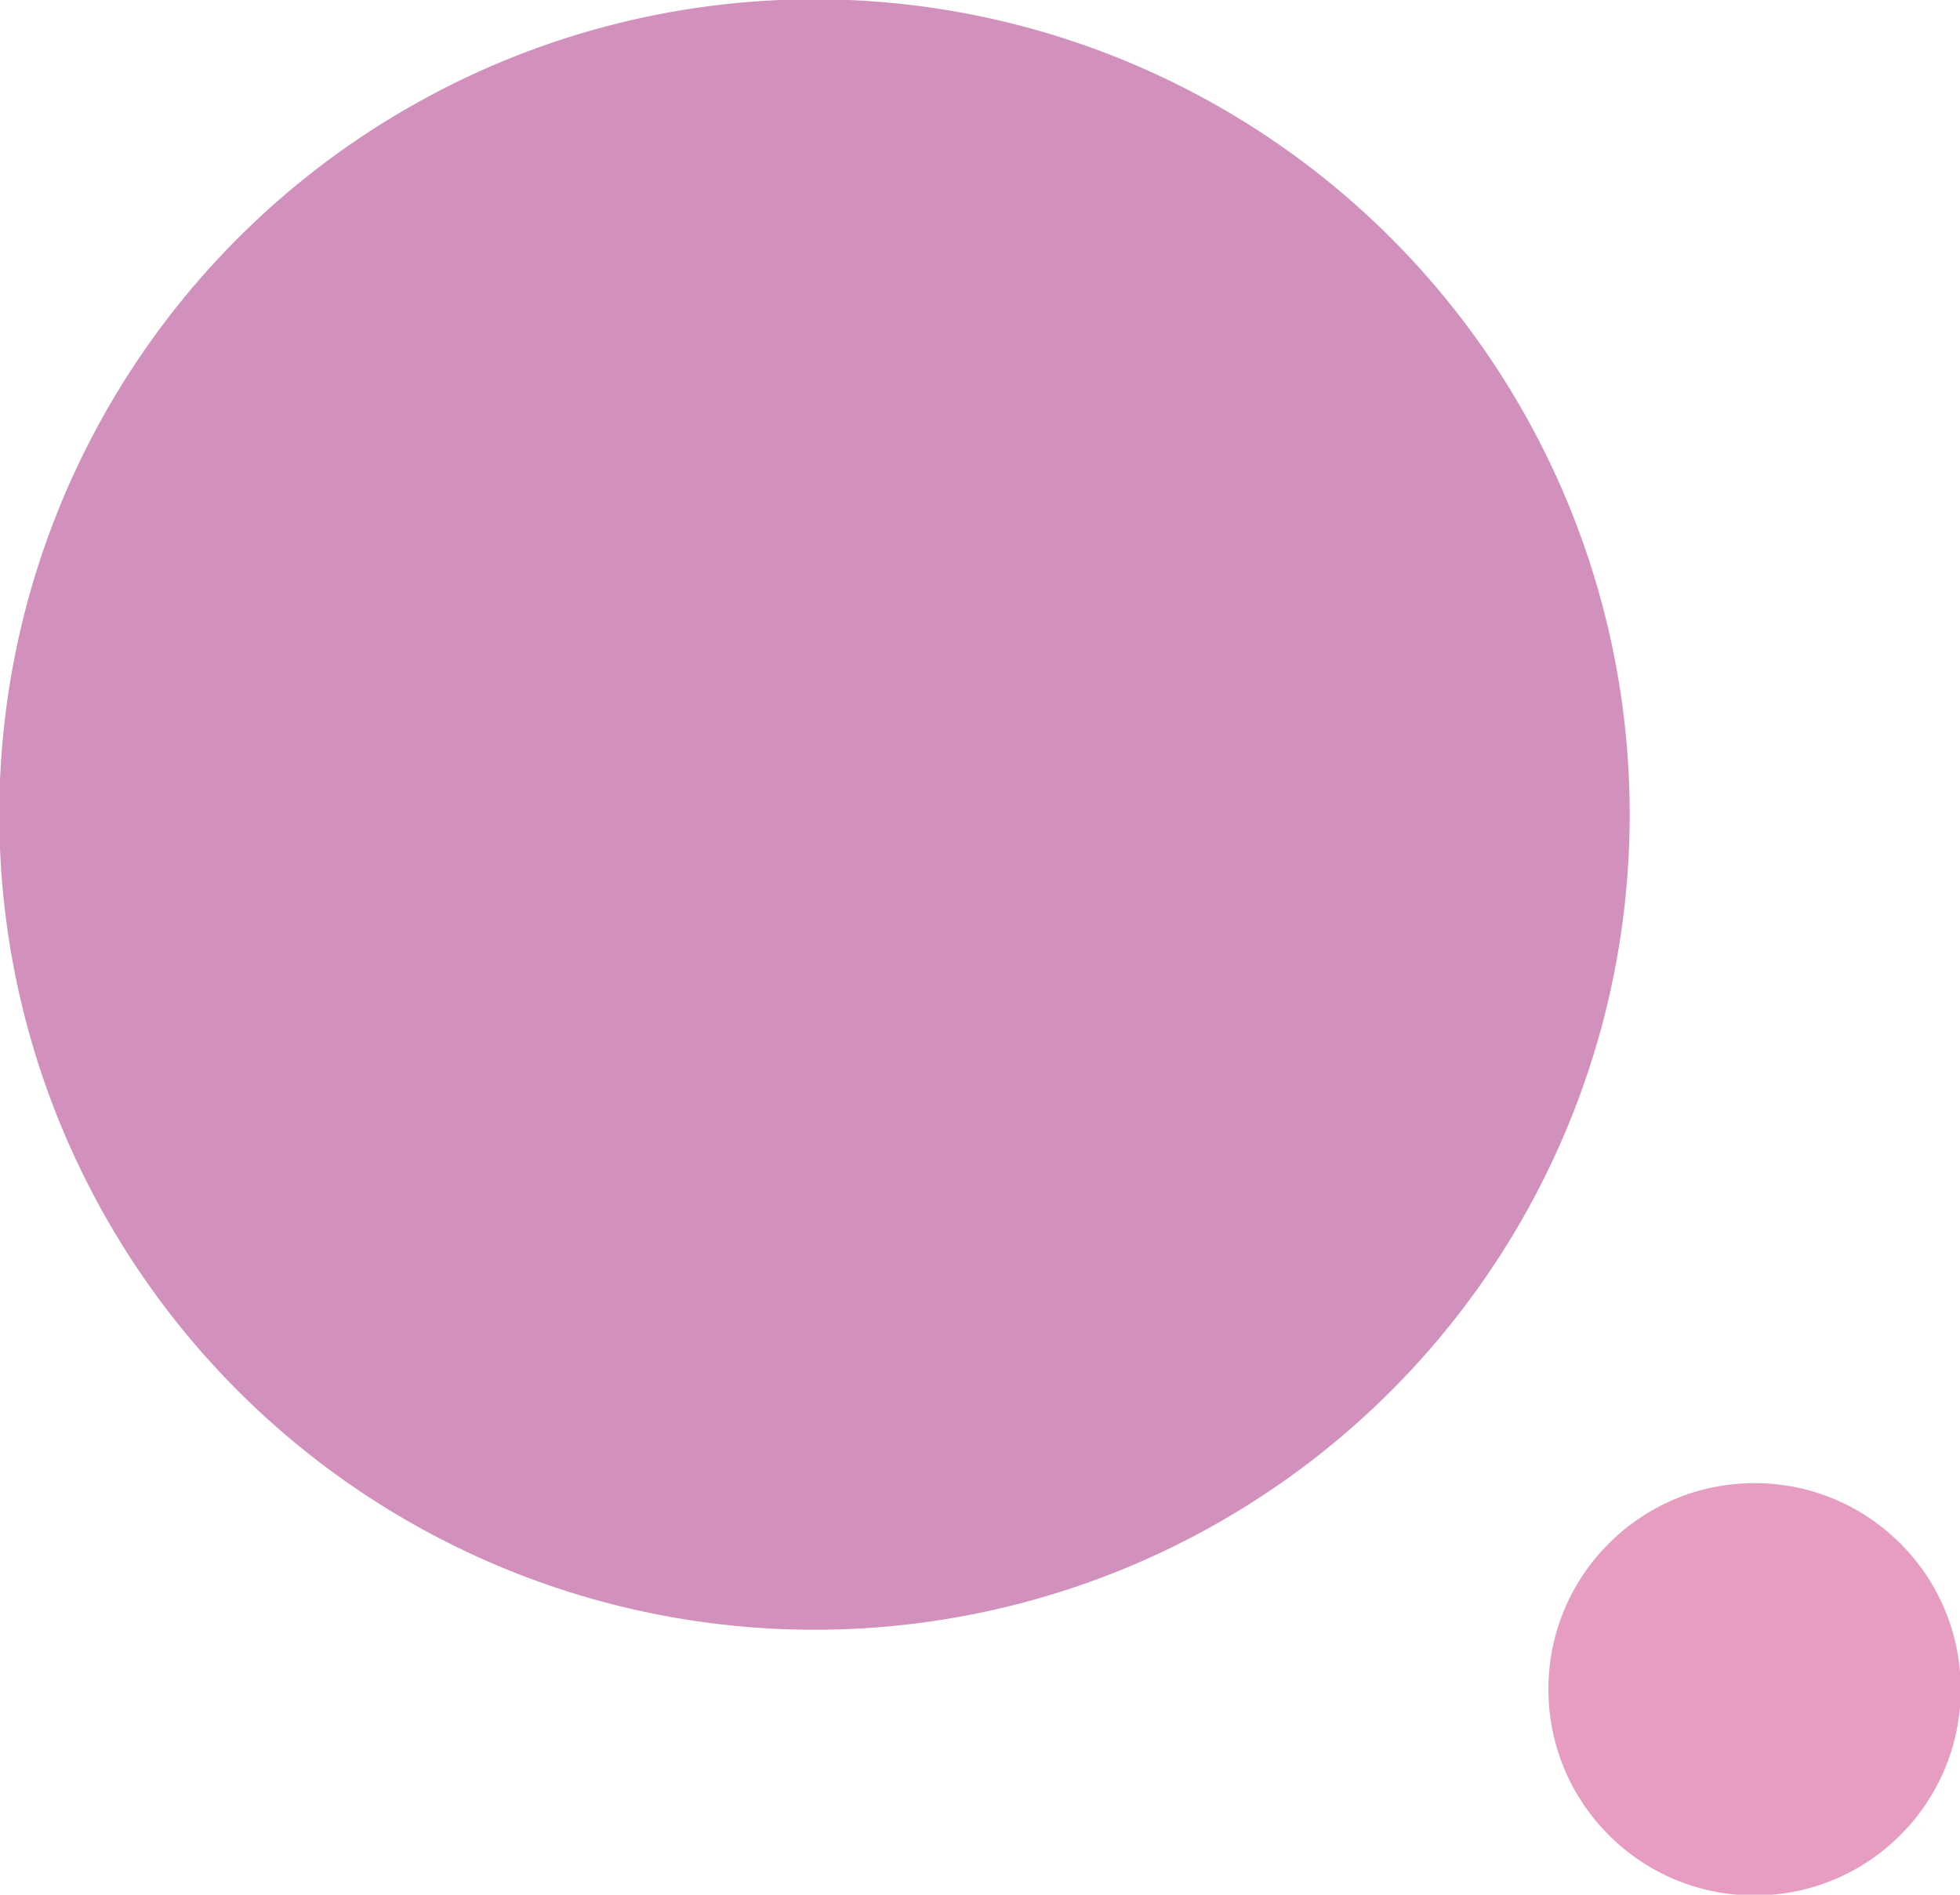
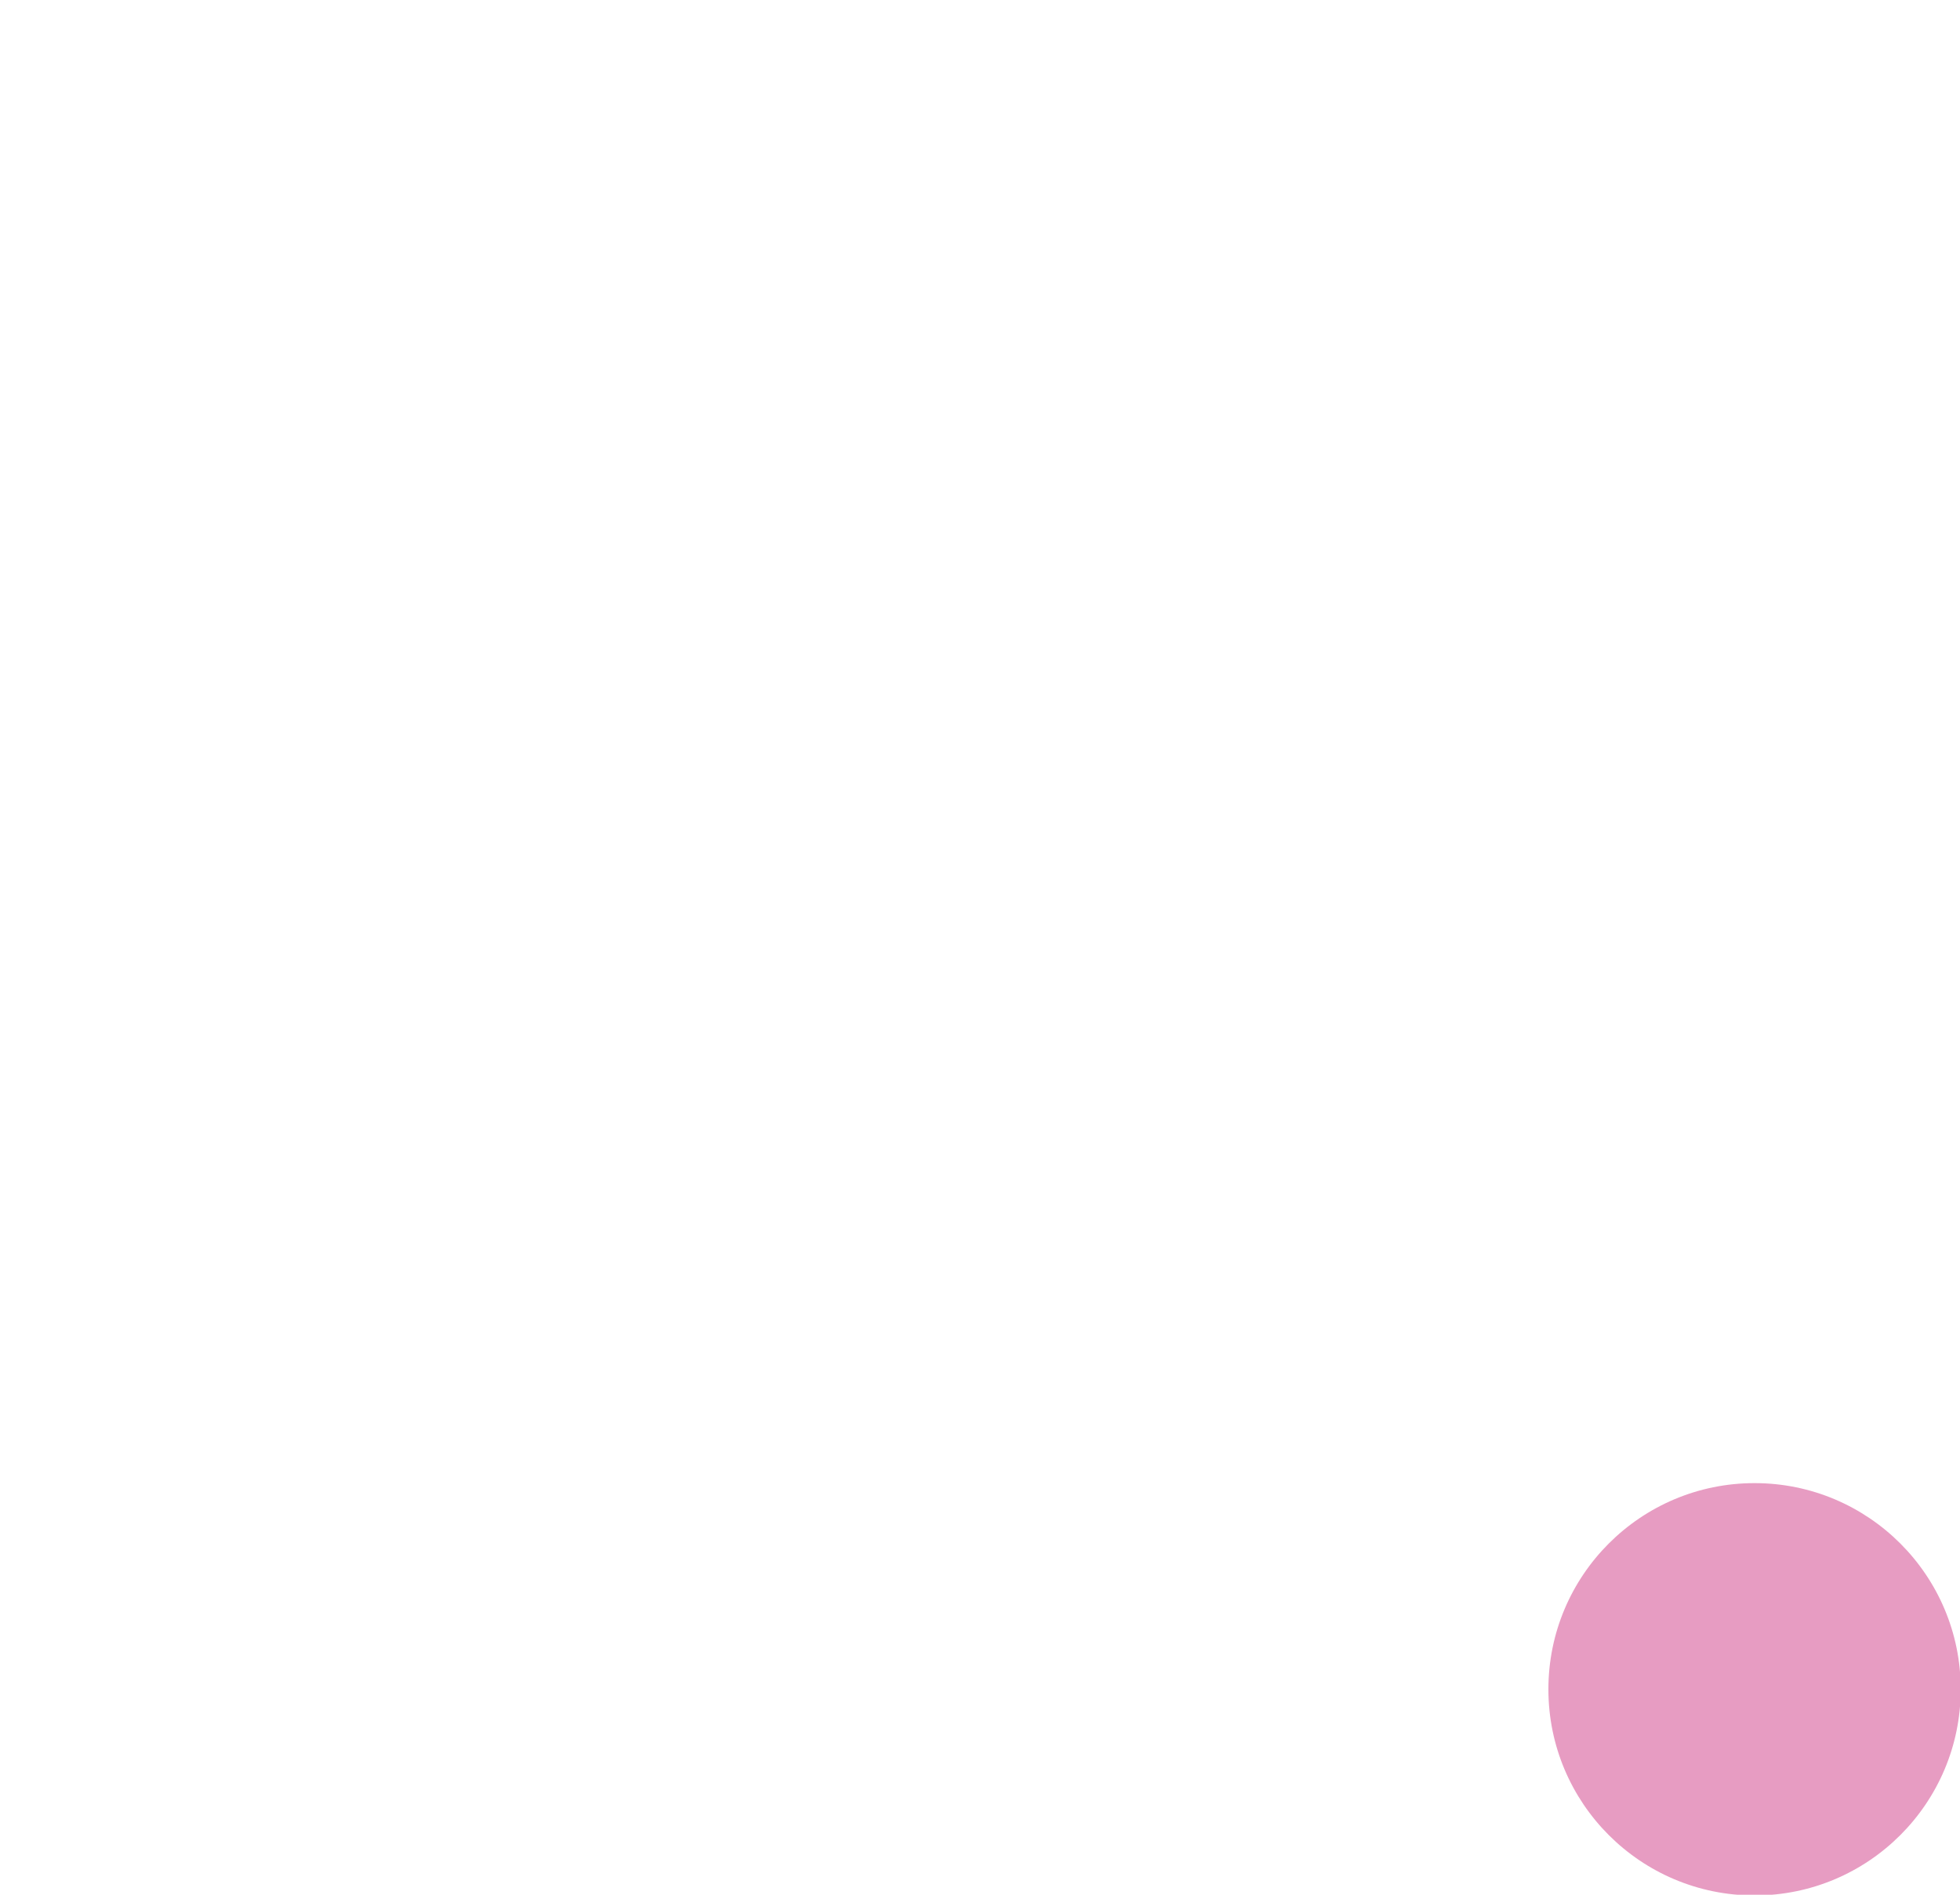
<svg xmlns="http://www.w3.org/2000/svg" version="1.1" id="Layer_1" x="0px" y="0px" viewBox="100 -95 270 261" style="enable-background:new 100 -95 270 261;" xml:space="preserve">
  <style type="text/css">
	.st0{fill:#D291BC;}
	.st1{fill:#E79CC2;}
</style>
-   <circle class="st0" cx="212.2" cy="17.2" r="112.3" />
  <circle class="st1" cx="341.7" cy="137.7" r="28.4" />
</svg>